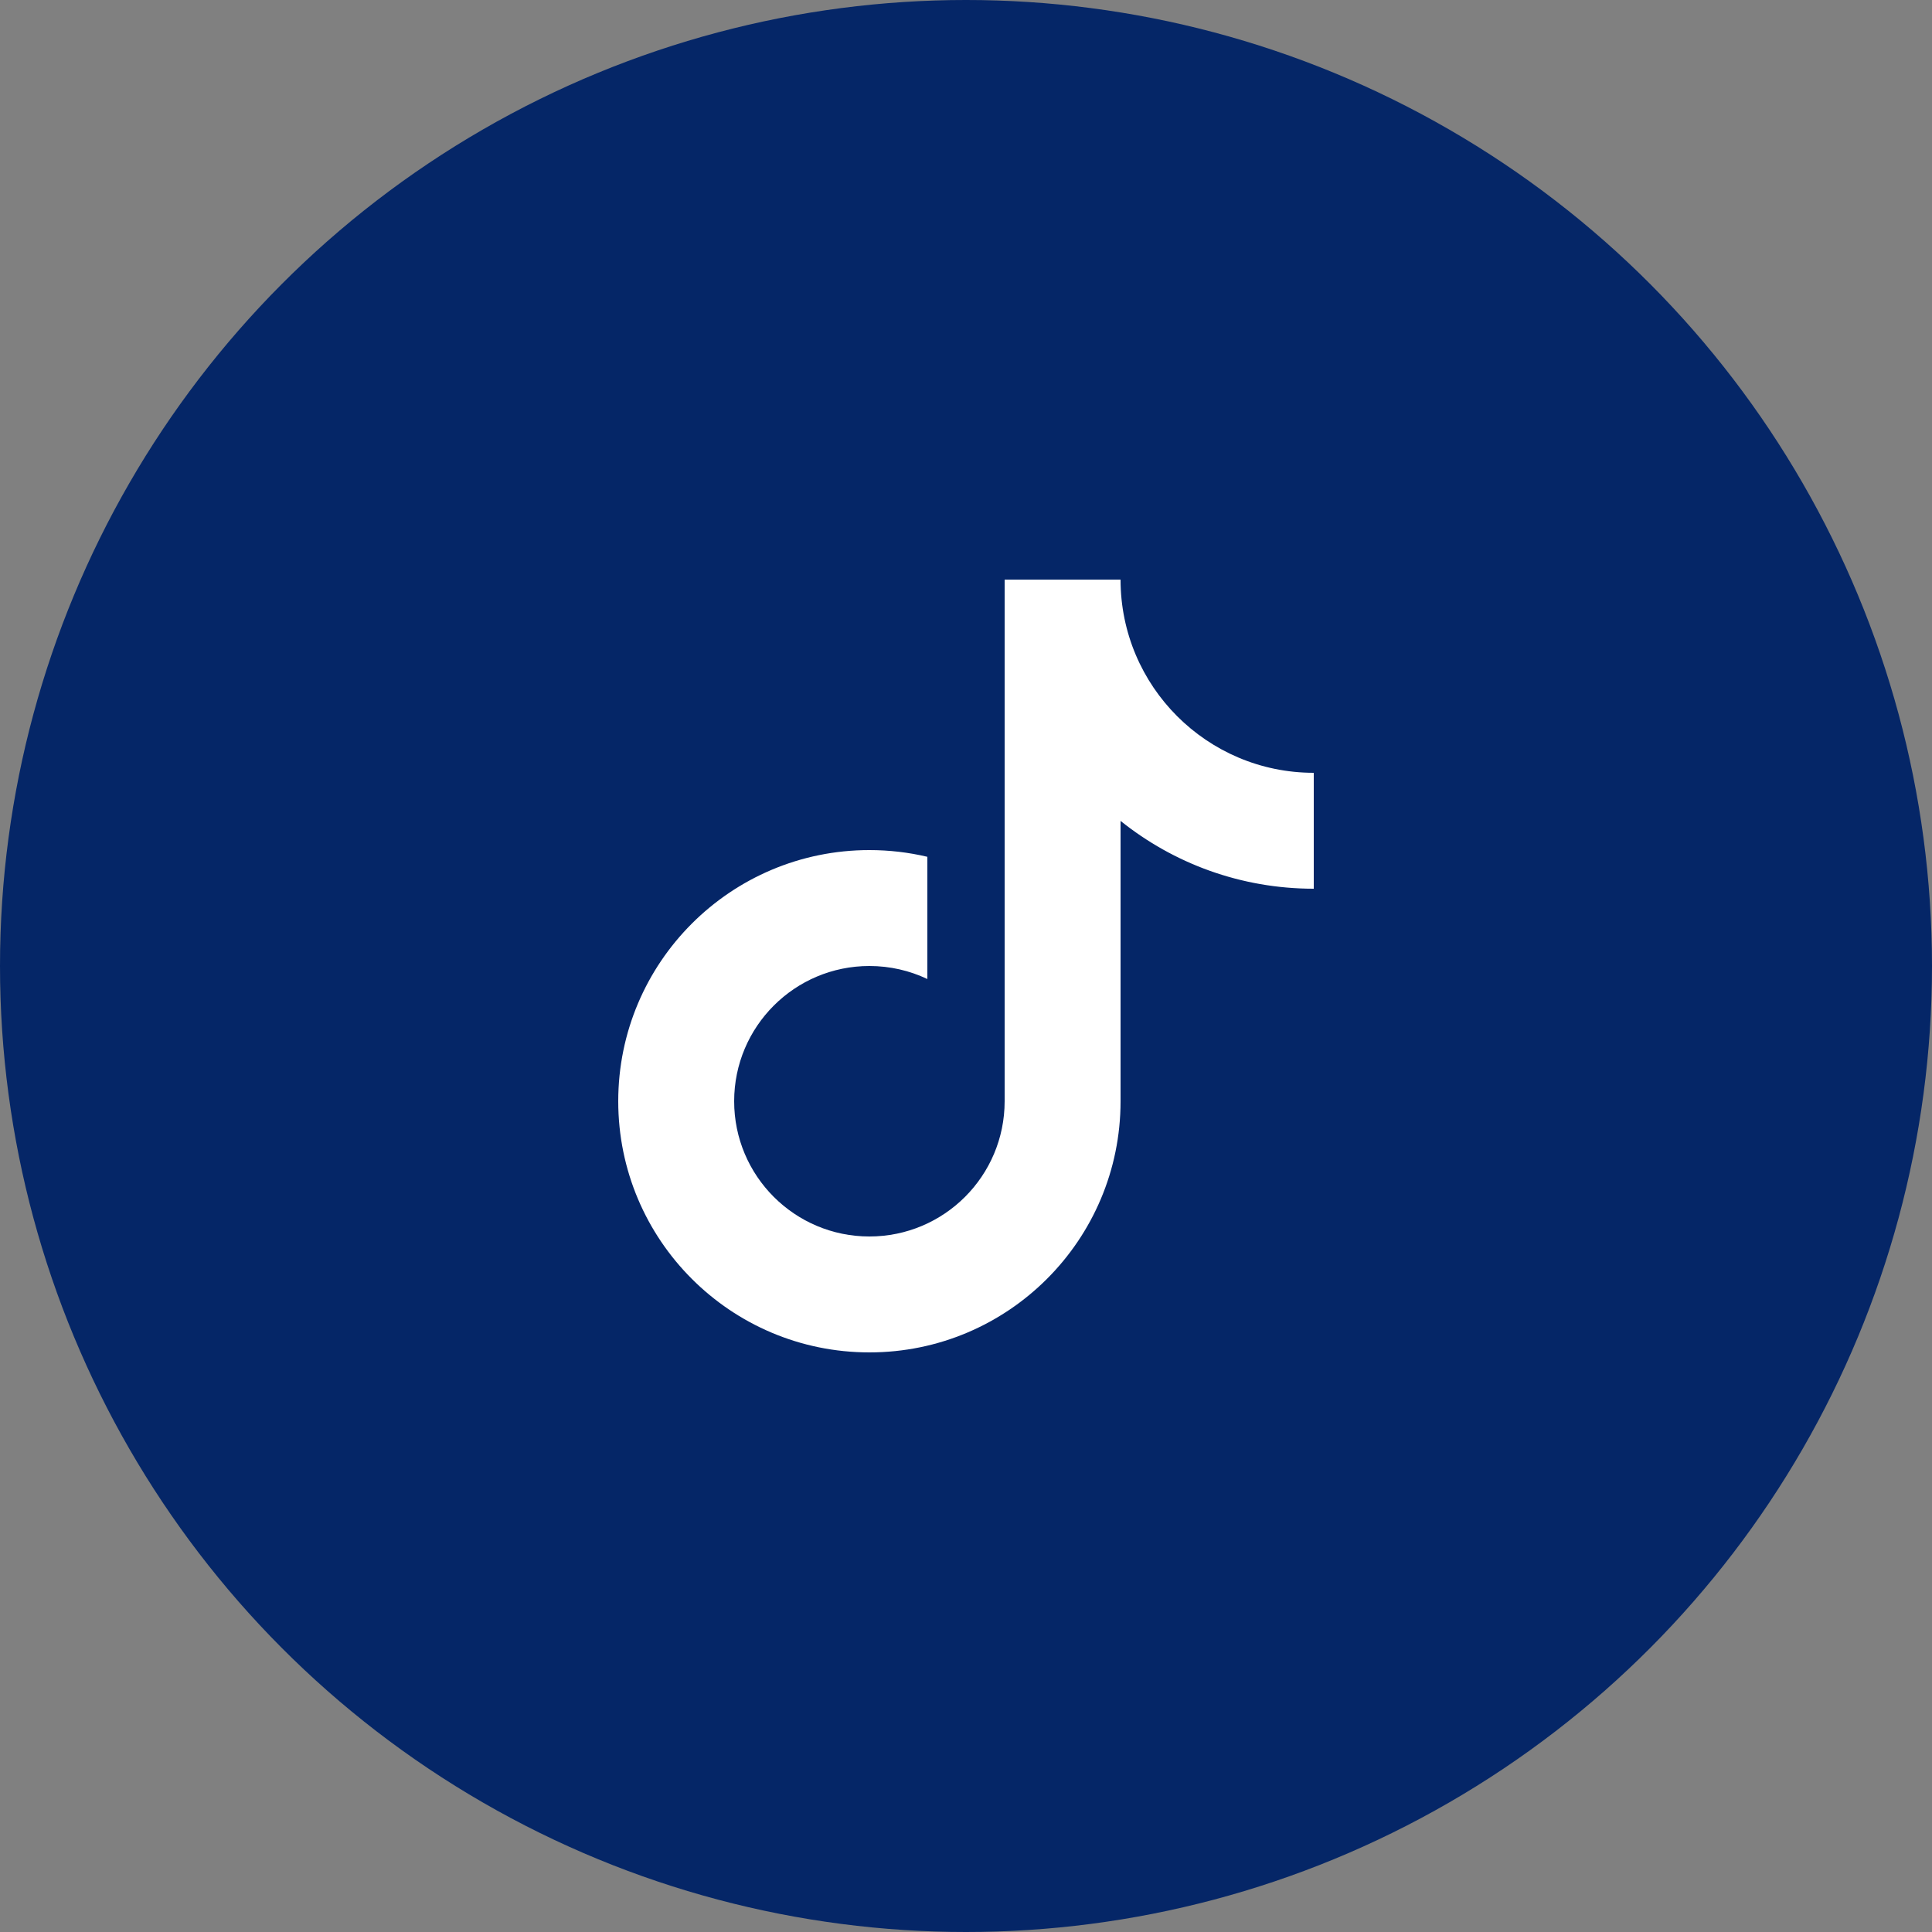
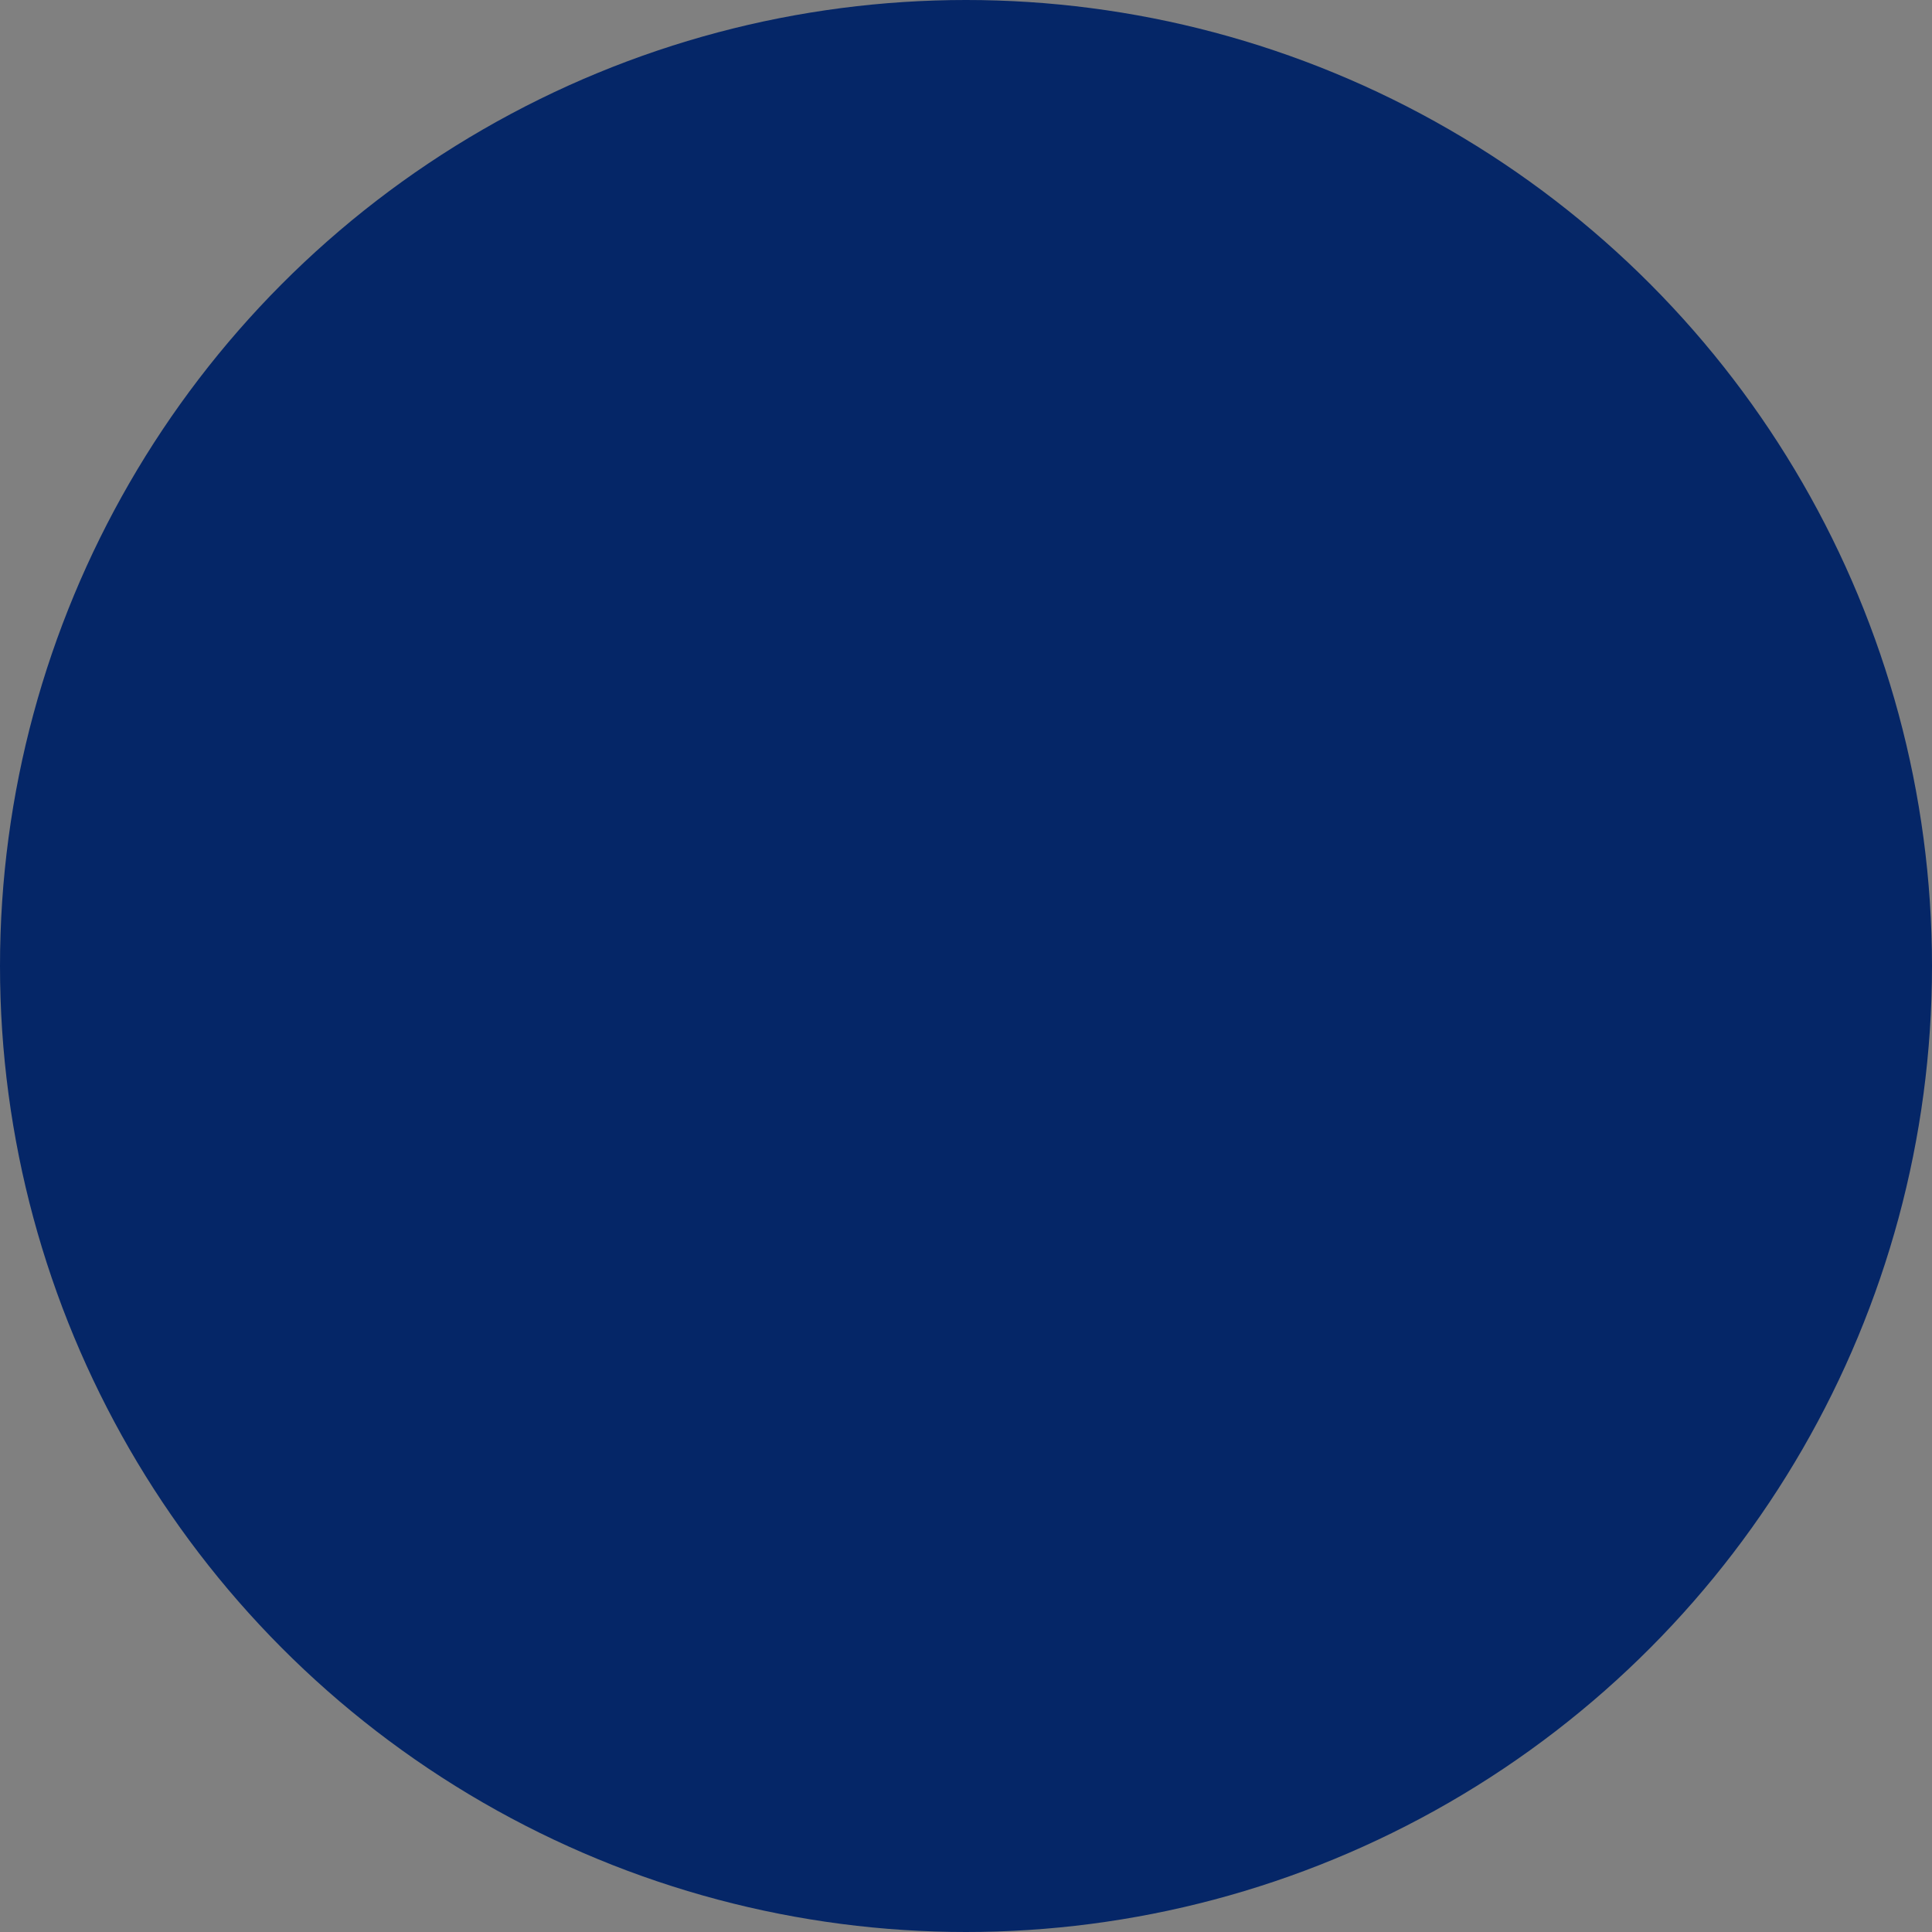
<svg xmlns="http://www.w3.org/2000/svg" width="50" height="50" viewBox="0 0 50 50" fill="none">
  <rect x="0" y="0" width="50" height="50" fill="#808080" stroke="none" />
  <circle cx="25" cy="25" r="25" fill="#052667" />
-   <path d="M29 21.245V28.5C29 32.09 26.09 35 22.5 35C18.91 35 16 32.09 16 28.5C16 24.91 18.91 22 22.5 22C23.016 22 23.518 22.06 24 22.174V25.337C23.545 25.121 23.037 25 22.5 25C20.567 25 19 26.567 19 28.5C19 30.433 20.567 32 22.5 32C24.433 32 26 30.433 26 28.5V15H29C29 17.761 31.239 20 34 20V23C32.108 23 30.37 22.343 29 21.245Z" fill="white" />
</svg>